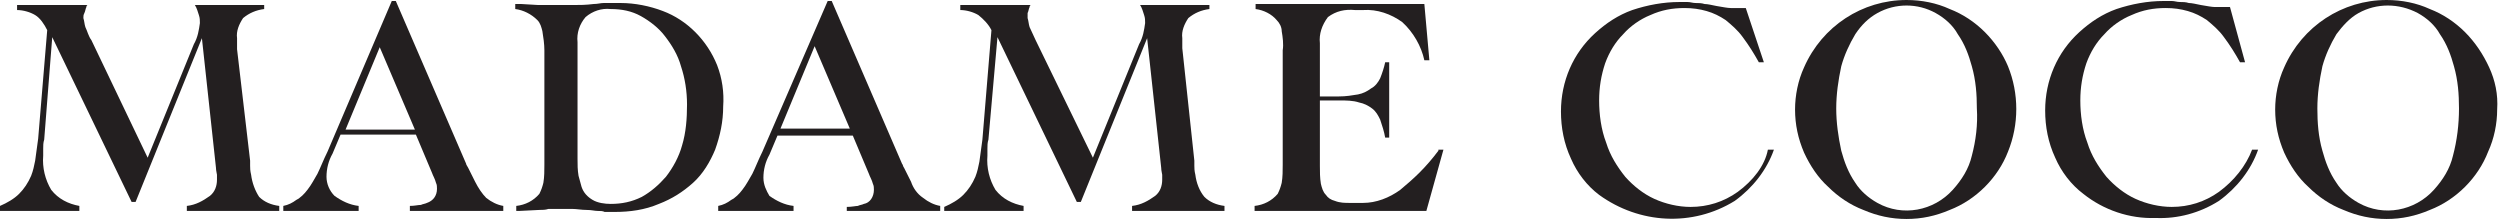
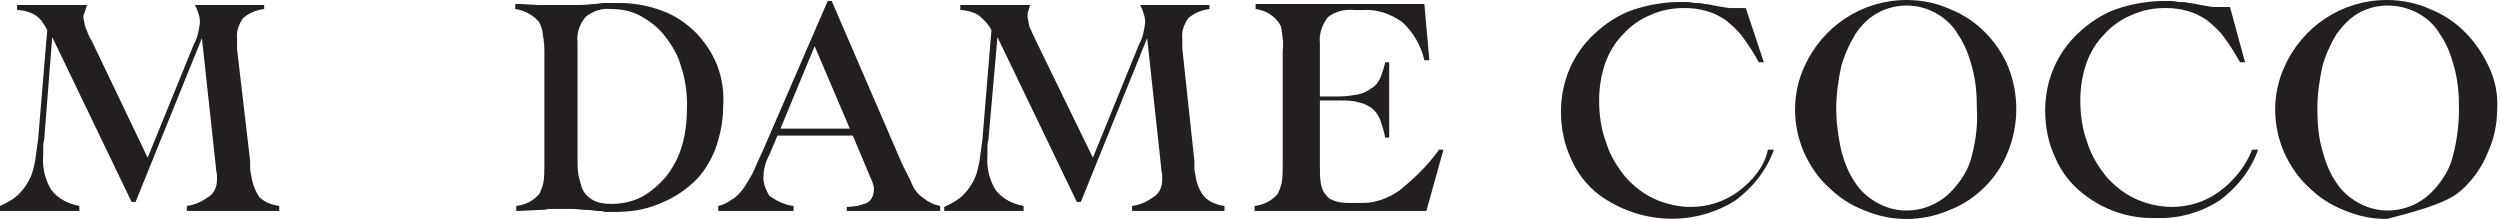
<svg xmlns="http://www.w3.org/2000/svg" width="685" height="60" viewBox="0 0 685 60" fill="none">
  <path d="M196.501 17.889C193.749 11.009 188.244 5.504 181.638 3.027C178.06 1.651 173.932 0.825 170.079 0.825H168.703C168.152 0.825 167.877 0.825 167.326 0.825C166.776 0.825 166.226 0.825 165.4 0.825C164.574 0.825 163.748 1.1 162.648 1.1C160.446 1.376 158.794 1.376 157.143 1.376C155.492 1.376 154.115 1.376 152.464 1.376C151.638 1.376 150.813 1.376 149.987 1.376C149.161 1.376 148.336 1.376 147.51 1.376L142.831 1.1H142.281C142.005 1.1 141.73 1.1 141.18 1.1V2.477C143.382 2.752 145.583 3.853 147.235 5.504C148.06 6.33 148.336 7.431 148.611 8.532C148.886 10.183 149.161 12.11 149.161 13.761V45.137C149.161 46.788 149.161 48.44 148.886 50.091C148.611 51.192 148.336 52.018 147.785 53.119C146.134 55.045 143.932 56.146 141.455 56.422V57.798C141.73 57.798 142.005 57.798 142.005 57.798C142.281 57.798 142.281 57.798 142.281 57.798L147.785 57.522C148.611 57.522 149.437 57.522 150.262 57.247C151.088 57.247 152.189 57.247 153.29 57.247C154.666 57.247 155.767 57.247 156.868 57.247C157.969 57.247 159.345 57.522 160.721 57.522C162.097 57.522 162.923 57.798 163.748 57.798C164.574 57.798 165.125 57.798 165.675 58.073C166.226 58.073 166.501 58.073 167.051 58.073H168.427C172.556 58.073 176.684 57.522 180.537 55.871C184.115 54.495 187.143 52.568 189.895 50.091C192.648 47.614 194.574 44.311 195.95 41.009C197.326 37.156 198.152 33.302 198.152 29.174C198.427 25.321 197.877 21.467 196.501 17.889ZM186.868 39.908C186.042 42.935 184.391 45.963 182.464 48.44C180.537 50.642 178.336 52.568 175.859 53.944C173.106 55.321 170.354 55.871 167.326 55.871C165.675 55.871 163.748 55.596 162.372 54.77C160.996 53.944 159.895 52.843 159.345 51.192C159.07 50.091 158.794 49.266 158.519 48.165C158.244 46.513 158.244 45.137 158.244 43.486V11.559C157.969 9.082 158.794 6.605 160.446 4.678C162.372 3.027 164.849 2.201 167.326 2.477C170.354 2.477 173.106 3.027 175.583 4.403C178.06 5.779 180.537 7.706 182.189 9.908C184.115 12.385 185.767 15.137 186.593 18.165C187.693 21.467 188.244 25.045 188.244 28.623C188.244 32.477 187.969 36.33 186.868 39.908Z" fill="#231F20" />
  <path d="M249.633 49.815L247.706 45.962C247.431 45.686 247.431 45.136 247.156 44.861L227.89 0.273H226.789L208.899 41.558C207.798 43.76 206.973 45.962 206.147 47.613C205.321 48.989 204.495 50.64 203.395 52.017C202.569 53.117 201.468 54.218 200.367 54.769C199.266 55.594 198.165 56.145 196.789 56.42V57.796H217.431V56.42C214.954 56.145 212.752 55.044 210.826 53.668C210 52.292 209.174 50.64 209.174 48.714C209.174 46.512 209.725 44.31 210.826 42.383L213.028 37.154H233.67L238.073 47.613C238.349 48.439 238.899 49.264 239.174 50.365C239.45 50.916 239.45 51.466 239.45 52.017C239.45 53.943 238.349 55.594 236.697 55.87C236.147 56.145 235.596 56.145 235.046 56.42C234.495 56.42 233.395 56.696 232.018 56.696V57.796H257.615V56.42C255.963 56.145 254.312 55.319 252.936 54.218C251.284 53.117 250.184 51.466 249.633 49.815ZM213.853 35.228L223.211 12.659L232.844 35.228H213.853Z" fill="#231F20" />
-   <path d="M130.194 49.815L128.267 45.962C127.992 45.411 127.717 45.136 127.717 44.861L108.451 0.273H107.35L89.735 41.558C88.634 43.76 87.808 45.962 86.983 47.613C86.157 48.989 85.331 50.64 84.231 52.017C83.405 53.117 82.304 54.218 81.203 54.769C80.102 55.594 79.001 56.145 77.625 56.42V57.796H98.267V56.42C95.79 56.145 93.588 55.044 91.662 53.668C90.285 52.292 89.46 50.365 89.46 48.439C89.46 46.237 90.01 44.035 91.111 42.108L93.313 36.879H113.955L118.359 47.338C118.634 48.163 119.185 48.989 119.46 50.09C119.735 50.64 119.735 51.191 119.735 51.741C119.735 53.668 118.634 55.044 116.983 55.594C116.432 55.87 115.882 55.87 115.331 56.145C114.506 56.145 113.68 56.42 112.304 56.42V57.796H137.9V56.42C136.249 56.145 134.597 55.319 133.221 54.218C132.12 53.117 131.019 51.466 130.194 49.815ZM94.689 35.503L104.047 12.934L113.68 35.503H94.689Z" fill="#231F20" />
  <path d="M68.807 47.89C68.532 46.789 68.532 45.963 68.532 45.413C68.532 44.862 68.532 44.587 68.532 44.036L64.954 13.486V12.385C64.954 12.11 64.954 11.835 64.954 11.284V10.459C64.679 8.532 65.505 6.605 66.606 4.954C68.257 3.578 70.183 2.752 72.385 2.477V1.376H53.395C53.945 2.202 54.22 3.303 54.495 4.128C54.771 4.954 54.771 5.504 54.771 6.33C54.495 8.257 54.22 10.183 53.119 12.11L40.459 43.211L25.046 11.009C24.22 9.908 23.945 8.532 23.395 7.431C23.119 6.605 23.119 5.78 22.844 4.954C22.844 4.404 22.844 4.128 23.119 3.578C23.395 3.027 23.395 2.477 23.67 1.926C23.67 1.651 23.67 1.651 23.945 1.376H4.679V2.752C6.33 2.752 8.257 3.303 9.633 4.128C11.009 4.954 12.11 6.605 12.936 8.257L10.459 37.981C10.184 40.183 9.908 42.11 9.633 44.036C9.358 45.413 9.083 46.789 8.532 48.165C7.706 50.092 6.606 51.743 5.229 53.119C3.853 54.495 1.927 55.596 0 56.422V57.798H21.743V56.422C18.716 55.871 15.963 54.495 14.037 52.018C12.385 49.266 11.56 45.963 11.835 42.66V40.734C11.835 39.908 11.835 39.082 12.11 38.257L14.312 10.183L36.055 55.321H37.156L55.321 10.459L59.174 45.963C59.174 46.789 59.45 47.614 59.45 47.89C59.45 48.44 59.45 48.991 59.45 49.266C59.45 50.917 58.899 52.569 57.523 53.67C55.596 55.046 53.67 56.147 51.193 56.422V57.798H76.514V56.422C74.312 56.147 72.385 55.321 71.009 53.945C69.908 52.293 69.083 50.092 68.807 47.89Z" fill="#231F20" />
  <path d="M607.99 52.567C604.136 55.319 599.733 56.696 595.054 56.696C591.751 56.696 588.173 55.87 585.146 54.494C582.118 53.117 579.366 50.916 577.164 48.439C574.962 45.686 573.036 42.659 571.935 39.081C570.558 35.503 570.008 31.374 570.008 27.521C570.008 23.943 570.558 20.64 571.659 17.338C572.76 14.31 574.412 11.558 576.614 9.356C578.54 7.154 581.292 5.228 584.045 4.127C587.072 2.751 590.1 2.2 593.403 2.2C595.604 2.2 597.531 2.475 599.458 3.026C601.384 3.576 603.036 4.402 604.687 5.503C606.338 6.879 607.99 8.255 609.366 10.182C611.017 12.383 612.393 14.585 613.769 17.062H615.146L611.017 1.925C610.742 1.925 610.467 1.925 610.191 1.925H609.366C608.54 1.925 607.714 1.925 606.889 1.925C606.063 1.925 604.687 1.65 603.036 1.374C601.659 1.099 600.558 0.824 599.733 0.824C598.907 0.549 598.081 0.549 597.256 0.549C596.43 0.549 595.88 0.273 595.054 0.273C594.228 0.273 593.678 0.273 592.852 0.273C588.448 0.273 584.045 1.099 579.916 2.475C576.063 3.851 572.76 6.053 569.733 8.806C563.678 14.31 560.375 22.017 560.375 30.273C560.375 34.677 561.201 39.081 563.127 43.209C564.779 47.062 567.531 50.64 570.834 53.117C576.338 57.521 583.494 59.998 590.65 59.723C596.705 59.998 602.76 58.347 607.99 55.044C612.944 51.466 616.797 46.512 618.724 41.007H617.072C615.421 45.411 612.118 49.539 607.99 52.567Z" fill="#231F20" />
  <path d="M543.862 8.807C541.11 6.055 537.807 3.853 534.229 2.477C530.651 0.826 526.523 0 522.394 0C510.284 0 499.275 7.156 494.321 18.44C492.669 22.018 491.844 26.147 491.844 30C491.844 34.128 492.669 37.982 494.321 41.835C495.972 45.413 498.174 48.716 500.926 51.193C503.679 53.945 506.981 56.147 510.559 57.523C514.413 59.174 518.266 60 522.394 60C526.523 60 530.376 59.174 534.229 57.523C537.807 56.147 541.11 53.945 543.862 51.193C546.614 48.44 548.816 45.138 550.192 41.56C553.22 34.128 553.22 25.596 550.192 18.165C548.816 14.862 546.614 11.56 543.862 8.807ZM540.284 42.661C539.458 46.239 537.532 49.266 535.055 52.018C529.825 57.798 521.293 59.45 514.413 55.596C511.935 54.22 509.734 52.294 508.358 50.092C506.431 47.34 505.33 44.312 504.504 41.284C503.679 37.431 503.128 33.578 503.128 29.725C503.128 25.872 503.679 22.018 504.504 18.165C505.33 15.138 506.706 12.11 508.358 9.358C510.009 6.881 511.935 4.954 514.413 3.578C519.367 0.826 525.422 0.826 530.376 3.578C532.853 4.954 535.055 6.881 536.431 9.358C538.358 12.11 539.458 15.138 540.284 18.165C541.385 22.018 541.66 25.872 541.66 29.725C541.936 34.128 541.385 38.532 540.284 42.661Z" fill="#231F20" />
-   <path d="M682.022 18.44C680.371 14.862 678.169 11.56 675.417 8.807C672.664 6.055 669.362 3.853 665.784 2.477C662.206 0.826 658.077 0 653.949 0C641.839 0 630.83 7.156 625.875 18.44C624.224 22.018 623.398 26.147 623.398 30C623.398 34.128 624.224 37.982 625.875 41.835C627.527 45.413 629.729 48.716 632.481 51.193C635.233 53.945 638.536 56.147 642.114 57.523C645.967 59.174 649.82 60 653.949 60C658.077 60 661.931 59.174 665.784 57.523C669.362 56.147 672.664 53.945 675.417 51.193C678.169 48.44 680.371 45.138 681.747 41.56C683.398 37.982 684.224 33.853 684.224 30C684.499 25.872 683.674 22.018 682.022 18.44ZM672.114 42.661C671.288 46.239 669.362 49.266 666.885 52.018C661.655 57.798 653.123 59.45 646.242 55.596C643.765 54.22 641.564 52.294 640.187 50.092C638.261 47.34 637.16 44.312 636.334 41.284C635.233 37.431 634.958 33.578 634.958 29.725C634.958 25.872 635.509 22.018 636.334 18.165C637.16 15.138 638.536 12.11 640.187 9.358C641.839 7.156 643.765 4.954 646.242 3.578C651.197 0.826 657.252 0.826 662.481 3.578C664.958 4.954 667.16 6.881 668.536 9.358C670.463 12.11 671.564 15.138 672.389 18.165C673.49 22.018 673.765 25.872 673.765 29.725C673.765 34.128 673.215 38.532 672.114 42.661Z" fill="#231F20" />
+   <path d="M682.022 18.44C680.371 14.862 678.169 11.56 675.417 8.807C672.664 6.055 669.362 3.853 665.784 2.477C662.206 0.826 658.077 0 653.949 0C641.839 0 630.83 7.156 625.875 18.44C624.224 22.018 623.398 26.147 623.398 30C623.398 34.128 624.224 37.982 625.875 41.835C627.527 45.413 629.729 48.716 632.481 51.193C635.233 53.945 638.536 56.147 642.114 57.523C645.967 59.174 649.82 60 653.949 60C669.362 56.147 672.664 53.945 675.417 51.193C678.169 48.44 680.371 45.138 681.747 41.56C683.398 37.982 684.224 33.853 684.224 30C684.499 25.872 683.674 22.018 682.022 18.44ZM672.114 42.661C671.288 46.239 669.362 49.266 666.885 52.018C661.655 57.798 653.123 59.45 646.242 55.596C643.765 54.22 641.564 52.294 640.187 50.092C638.261 47.34 637.16 44.312 636.334 41.284C635.233 37.431 634.958 33.578 634.958 29.725C634.958 25.872 635.509 22.018 636.334 18.165C637.16 15.138 638.536 12.11 640.187 9.358C641.839 7.156 643.765 4.954 646.242 3.578C651.197 0.826 657.252 0.826 662.481 3.578C664.958 4.954 667.16 6.881 668.536 9.358C670.463 12.11 671.564 15.138 672.389 18.165C673.49 22.018 673.765 25.872 673.765 29.725C673.765 34.128 673.215 38.532 672.114 42.661Z" fill="#231F20" />
  <path d="M327.526 47.89C327.251 46.789 327.251 45.963 327.251 45.413C327.251 44.862 327.251 44.587 327.251 44.036L323.948 13.211V12.11C323.948 11.835 323.948 11.559 323.948 11.009V10.459C323.673 8.532 324.499 6.605 325.599 4.954C327.251 3.578 329.177 2.752 331.379 2.477V1.376H312.388C312.939 2.202 313.214 3.303 313.489 4.128C313.765 4.954 313.765 5.504 313.765 6.33C313.489 8.257 313.214 10.183 312.113 12.11L299.453 43.211L283.765 11.009C283.214 9.908 282.664 8.532 282.113 7.431C281.838 6.605 281.838 5.78 281.563 4.954C281.563 4.404 281.563 4.128 281.563 3.578C281.838 3.027 281.838 2.477 282.113 1.926C282.113 1.651 282.113 1.651 282.388 1.376H263.122V2.752C264.774 2.752 266.7 3.303 268.077 4.128C269.453 5.229 270.829 6.605 271.655 8.257L269.177 38.257C268.902 40.459 268.627 42.385 268.352 44.312C268.077 45.688 267.801 47.064 267.251 48.44C266.425 50.367 265.324 52.018 263.948 53.394C262.572 54.77 260.645 55.871 258.719 56.697V57.798H280.462V56.422C277.434 55.871 274.682 54.495 272.755 52.018C271.104 49.266 270.278 45.963 270.554 42.66V40.734C270.554 39.908 270.554 39.082 270.829 38.257L273.306 10.183L295.049 55.321H296.15L314.315 10.459L318.168 45.963C318.168 46.789 318.444 47.614 318.444 47.89C318.444 48.165 318.444 48.991 318.444 49.266C318.444 50.917 317.893 52.569 316.517 53.67C314.59 55.046 312.664 56.147 310.187 56.422V57.798H335.508V56.422C333.306 56.147 331.379 55.321 330.003 53.945C328.627 52.293 327.801 50.092 327.526 47.89Z" fill="#231F20" />
  <path d="M394.125 41.286C392.473 43.488 390.822 45.414 388.895 47.341C387.244 48.992 385.317 50.644 383.666 52.02C380.639 54.222 377.061 55.598 373.483 55.598H369.905C368.528 55.598 367.152 55.598 365.776 55.047C364.675 54.772 363.85 54.222 363.299 53.396C362.473 52.57 362.198 51.469 361.923 50.369C361.648 48.717 361.648 47.066 361.648 45.414V27.525H367.152C368.804 27.525 370.73 27.525 372.382 28.075C373.758 28.35 374.859 28.901 375.96 29.726C377.061 30.552 377.611 31.653 378.161 32.754C378.712 34.405 379.262 36.057 379.538 37.708H380.639V17.066H379.538C379.262 18.442 378.712 20.093 378.161 21.47C377.611 22.57 376.785 23.671 375.684 24.222C374.583 25.047 373.483 25.598 372.106 25.873C370.455 26.148 368.804 26.424 366.877 26.424H361.648V11.836C361.372 9.359 362.198 6.882 363.85 4.681C366.051 3.029 368.528 2.479 371.281 2.754H373.483C377.336 2.479 381.189 3.855 384.217 6.057C387.244 8.809 389.446 12.662 390.272 16.515H391.648L390.272 1.103H344.033V2.479C346.235 2.754 348.437 3.855 349.813 5.506C350.639 6.332 351.189 7.433 351.189 8.534C351.464 10.185 351.739 12.112 351.464 13.763V45.139C351.464 46.791 351.464 48.442 351.189 50.093C350.914 51.194 350.639 52.02 350.088 53.121C348.437 55.047 346.235 56.148 343.758 56.424V57.8H390.822L395.501 41.011H394.125V41.286Z" fill="#231F20" />
  <path d="M476.144 52.569C472.29 55.321 467.887 56.698 463.208 56.698C459.905 56.698 456.327 55.872 453.299 54.496C450.272 53.12 447.52 50.918 445.318 48.441C443.116 45.688 441.189 42.661 440.088 39.083C438.712 35.505 438.162 31.377 438.162 27.523C438.162 23.945 438.712 20.642 439.813 17.34C440.914 14.312 442.566 11.56 444.767 9.358C446.694 7.156 449.446 5.23 452.199 4.129C455.226 2.753 458.254 2.202 461.556 2.202C463.758 2.202 465.685 2.477 467.611 3.028C469.538 3.578 471.189 4.404 472.841 5.505C474.492 6.881 476.144 8.257 477.52 10.184C479.171 12.386 480.547 14.588 481.923 17.064H483.299L478.345 2.202C478.07 2.202 477.795 2.202 477.52 2.202H476.694C475.868 2.202 475.043 2.202 474.217 2.202C473.391 2.202 472.015 1.927 470.364 1.652C468.988 1.376 467.887 1.101 467.061 1.101C466.235 0.826 465.41 0.826 464.584 0.826C463.758 0.826 463.208 0.551 462.382 0.551C461.832 0.551 461.006 0.551 460.18 0.551C455.777 0.551 451.373 1.376 447.244 2.753C443.391 4.129 440.088 6.331 437.061 9.083C431.006 14.588 427.703 22.294 427.703 30.551C427.703 34.955 428.529 39.358 430.455 43.487C432.107 47.34 434.859 50.918 438.162 53.395C449.171 61.377 463.758 62.202 475.318 55.046C480.272 51.468 484.125 46.514 486.052 41.01H484.4C483.575 45.413 480.272 49.542 476.144 52.569Z" fill="#231F20" />
</svg>